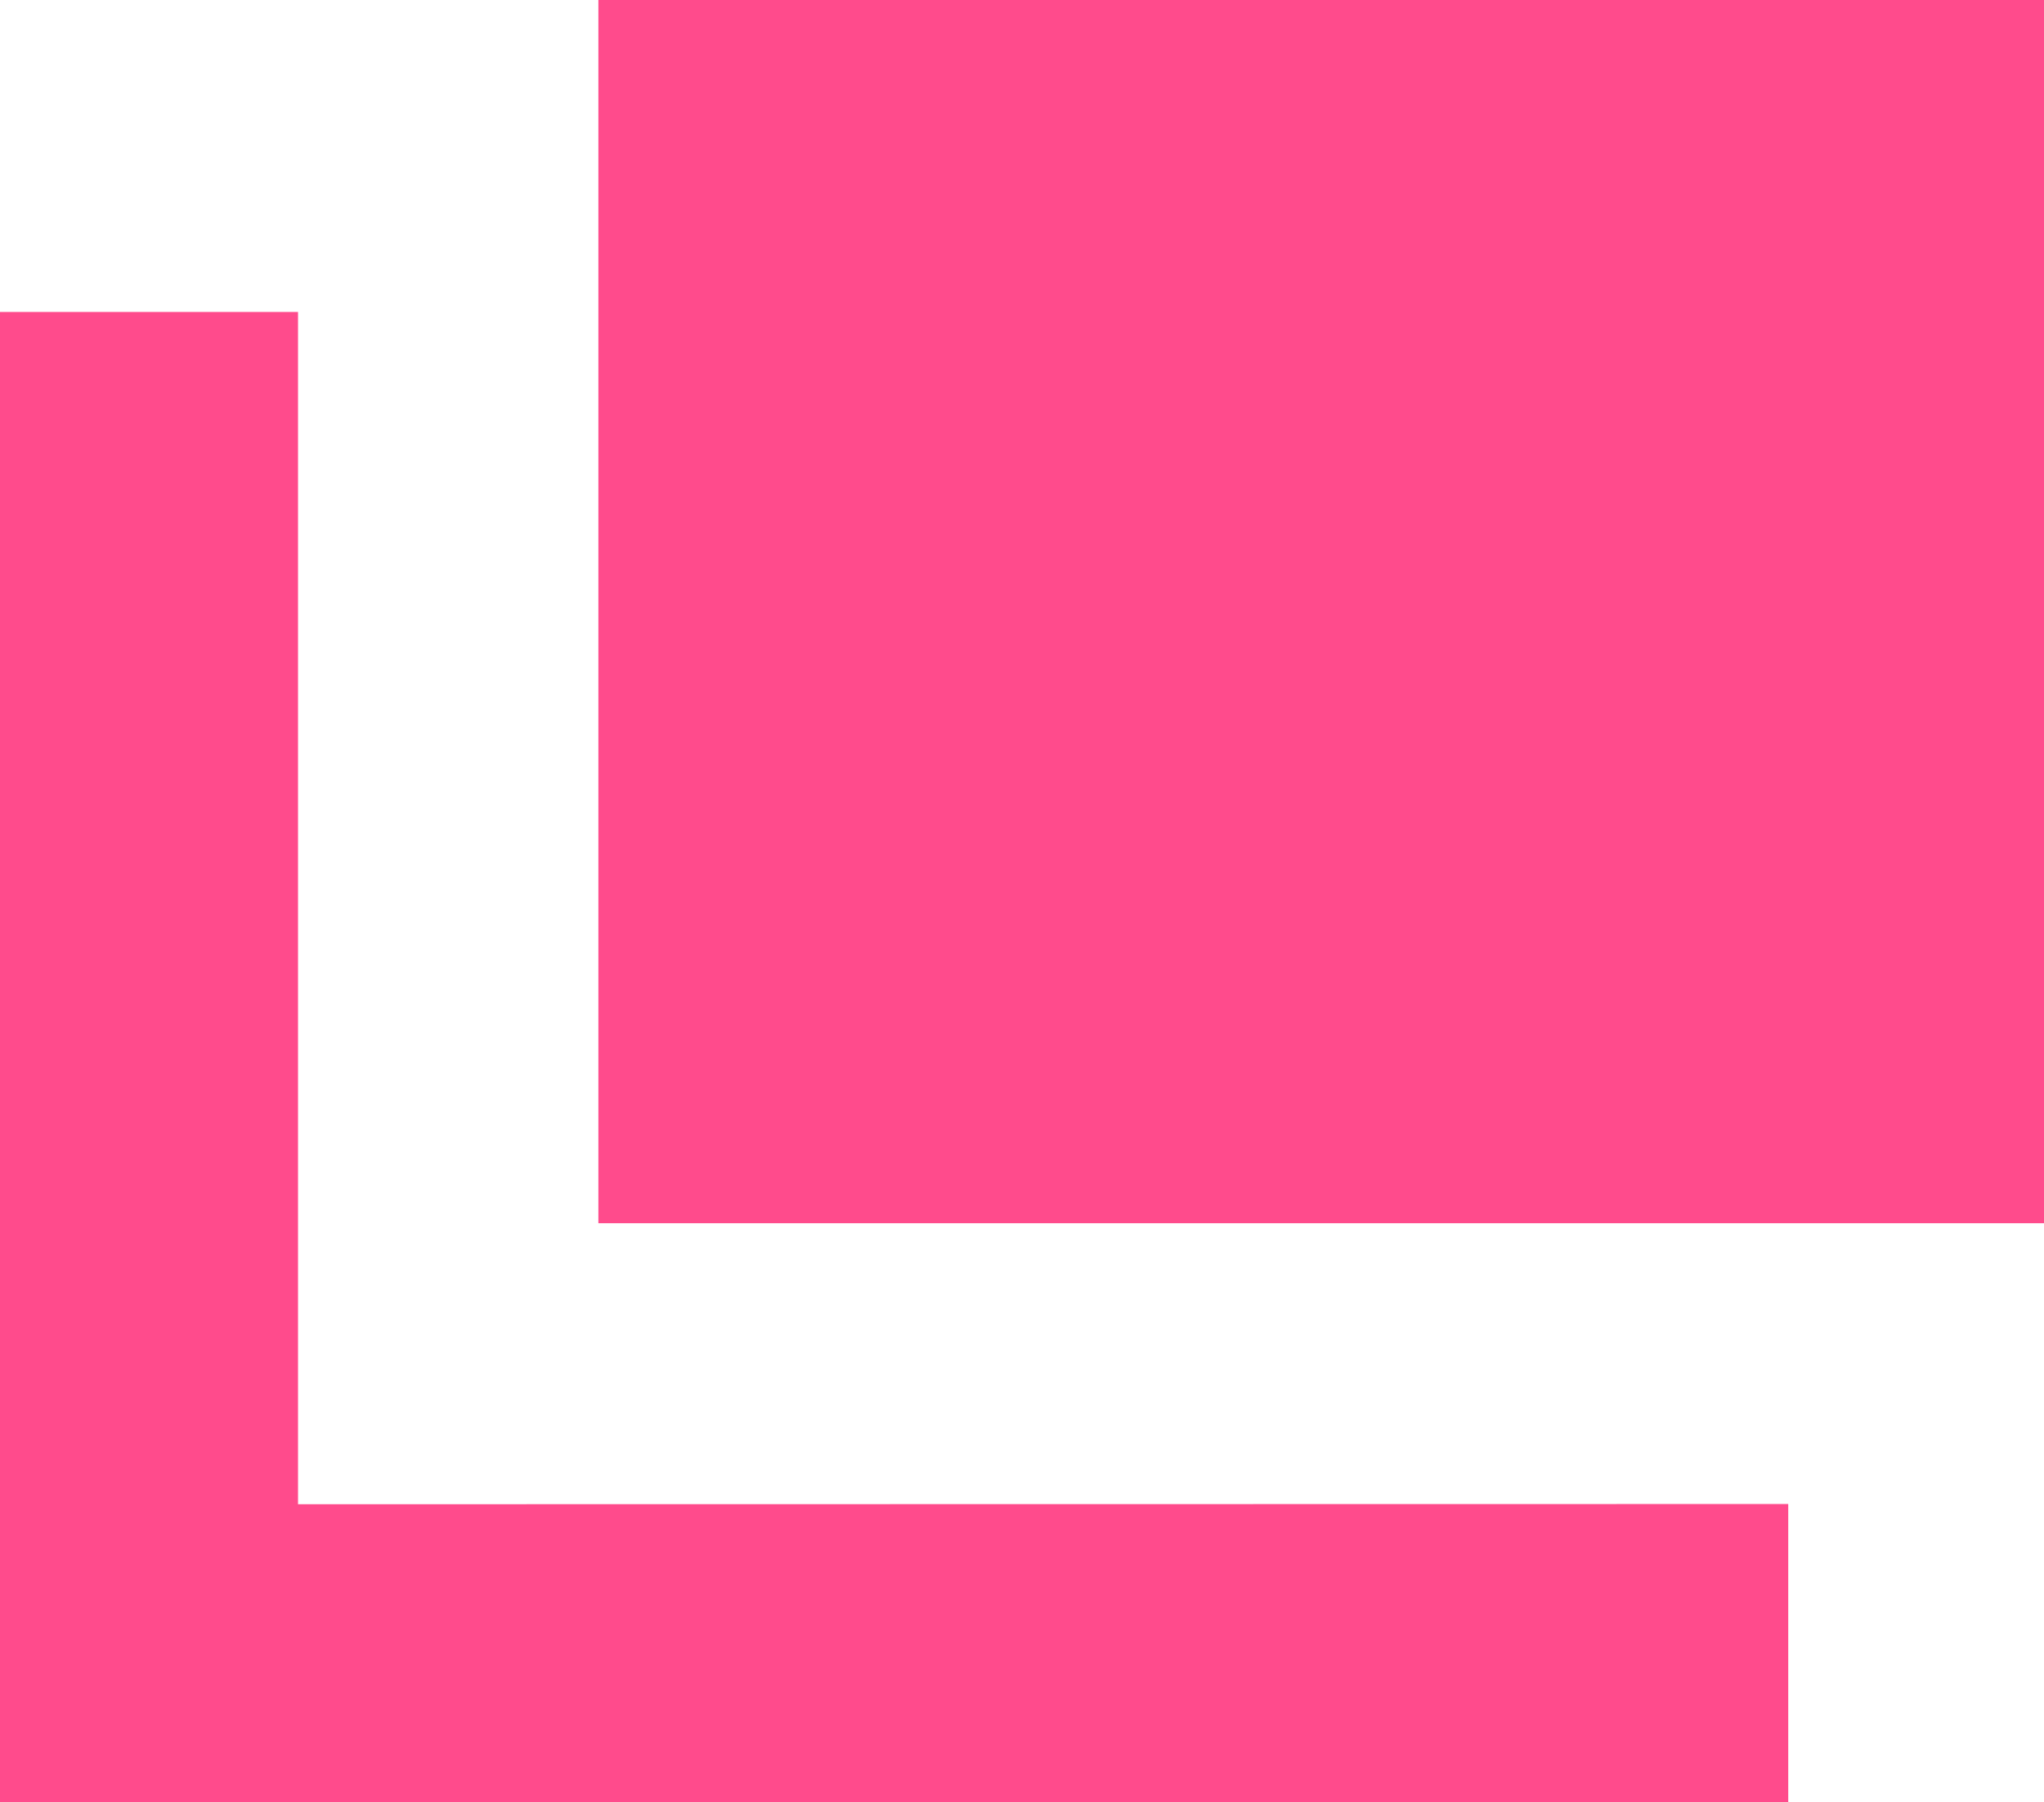
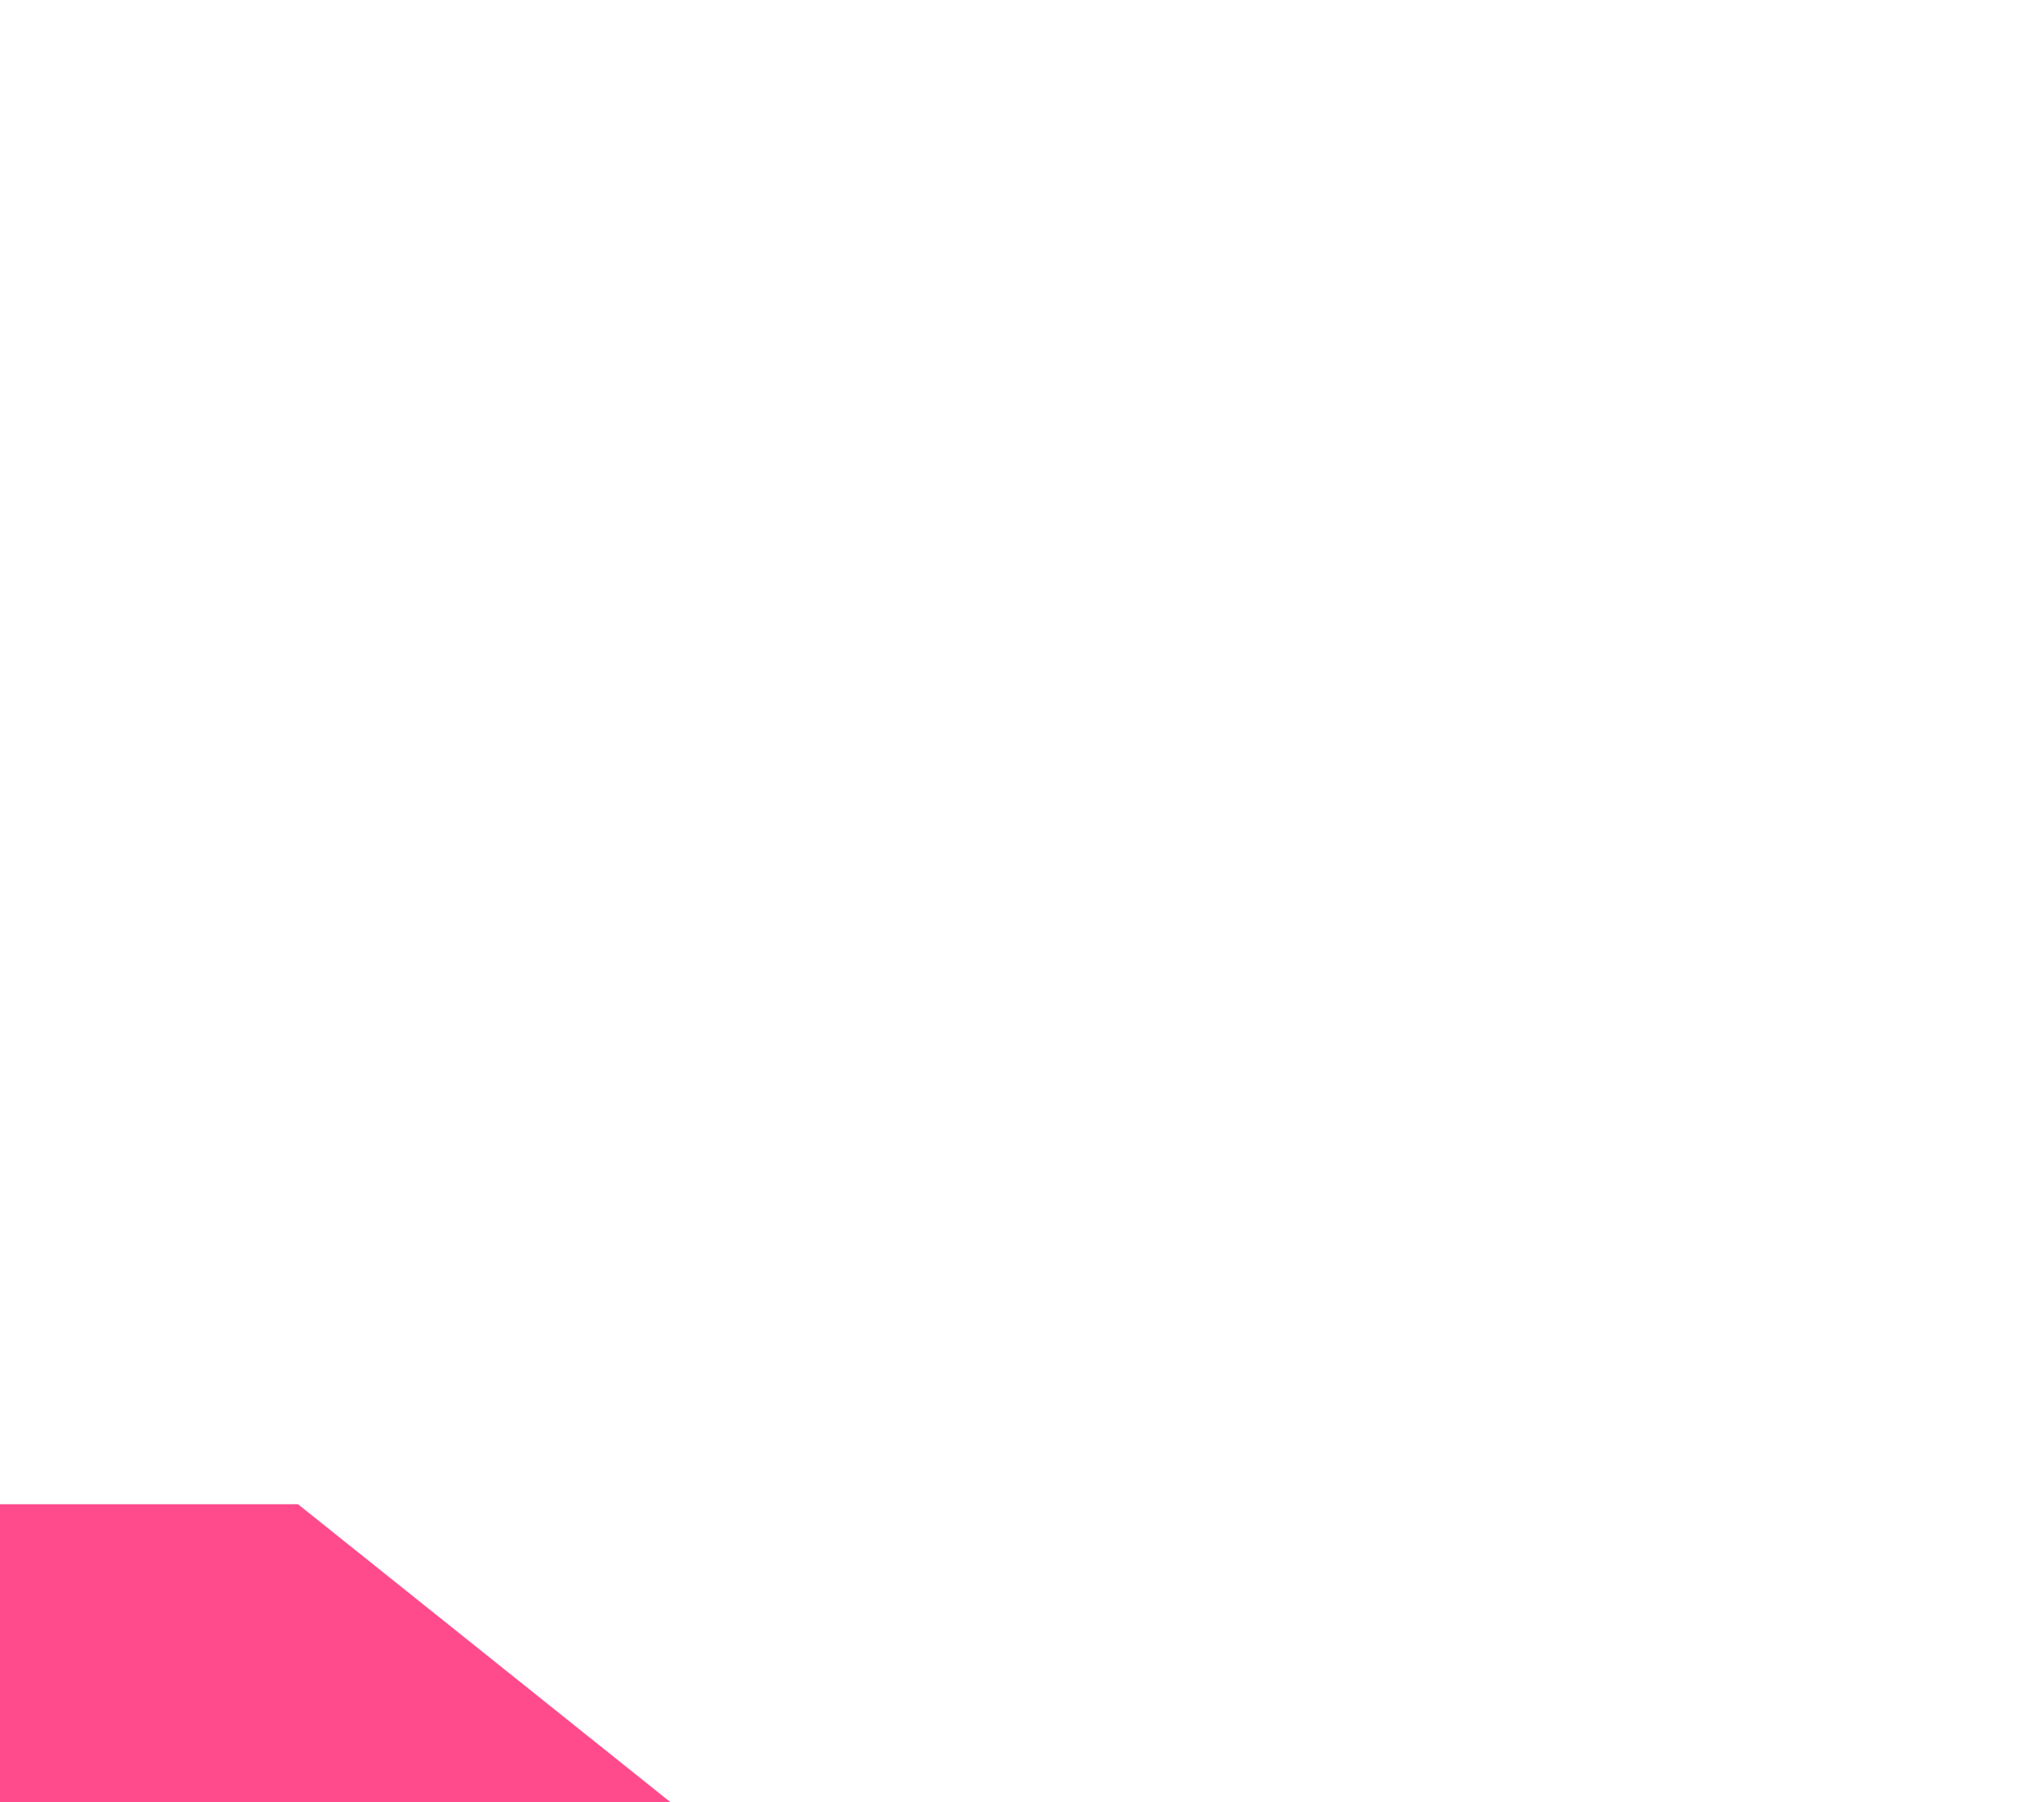
<svg xmlns="http://www.w3.org/2000/svg" width="18.381" height="16.207" viewBox="0 0 18.381 16.207">
  <g id="icon_gaibu" transform="translate(-100.619 -754)">
-     <path id="パス_6973" data-name="パス 6973" d="M0,0H13V11H0Z" transform="translate(106 754)" fill="#ff4b8c" />
-     <path id="パス_762" data-name="パス 762" d="M3.68,16.793V6.071H1v13.4H17.081v-2.68Z" transform="translate(99.619 750.734)" fill="#ff4b8c" />
+     <path id="パス_762" data-name="パス 762" d="M3.68,16.793H1v13.4H17.081v-2.68Z" transform="translate(99.619 750.734)" fill="#ff4b8c" />
  </g>
</svg>